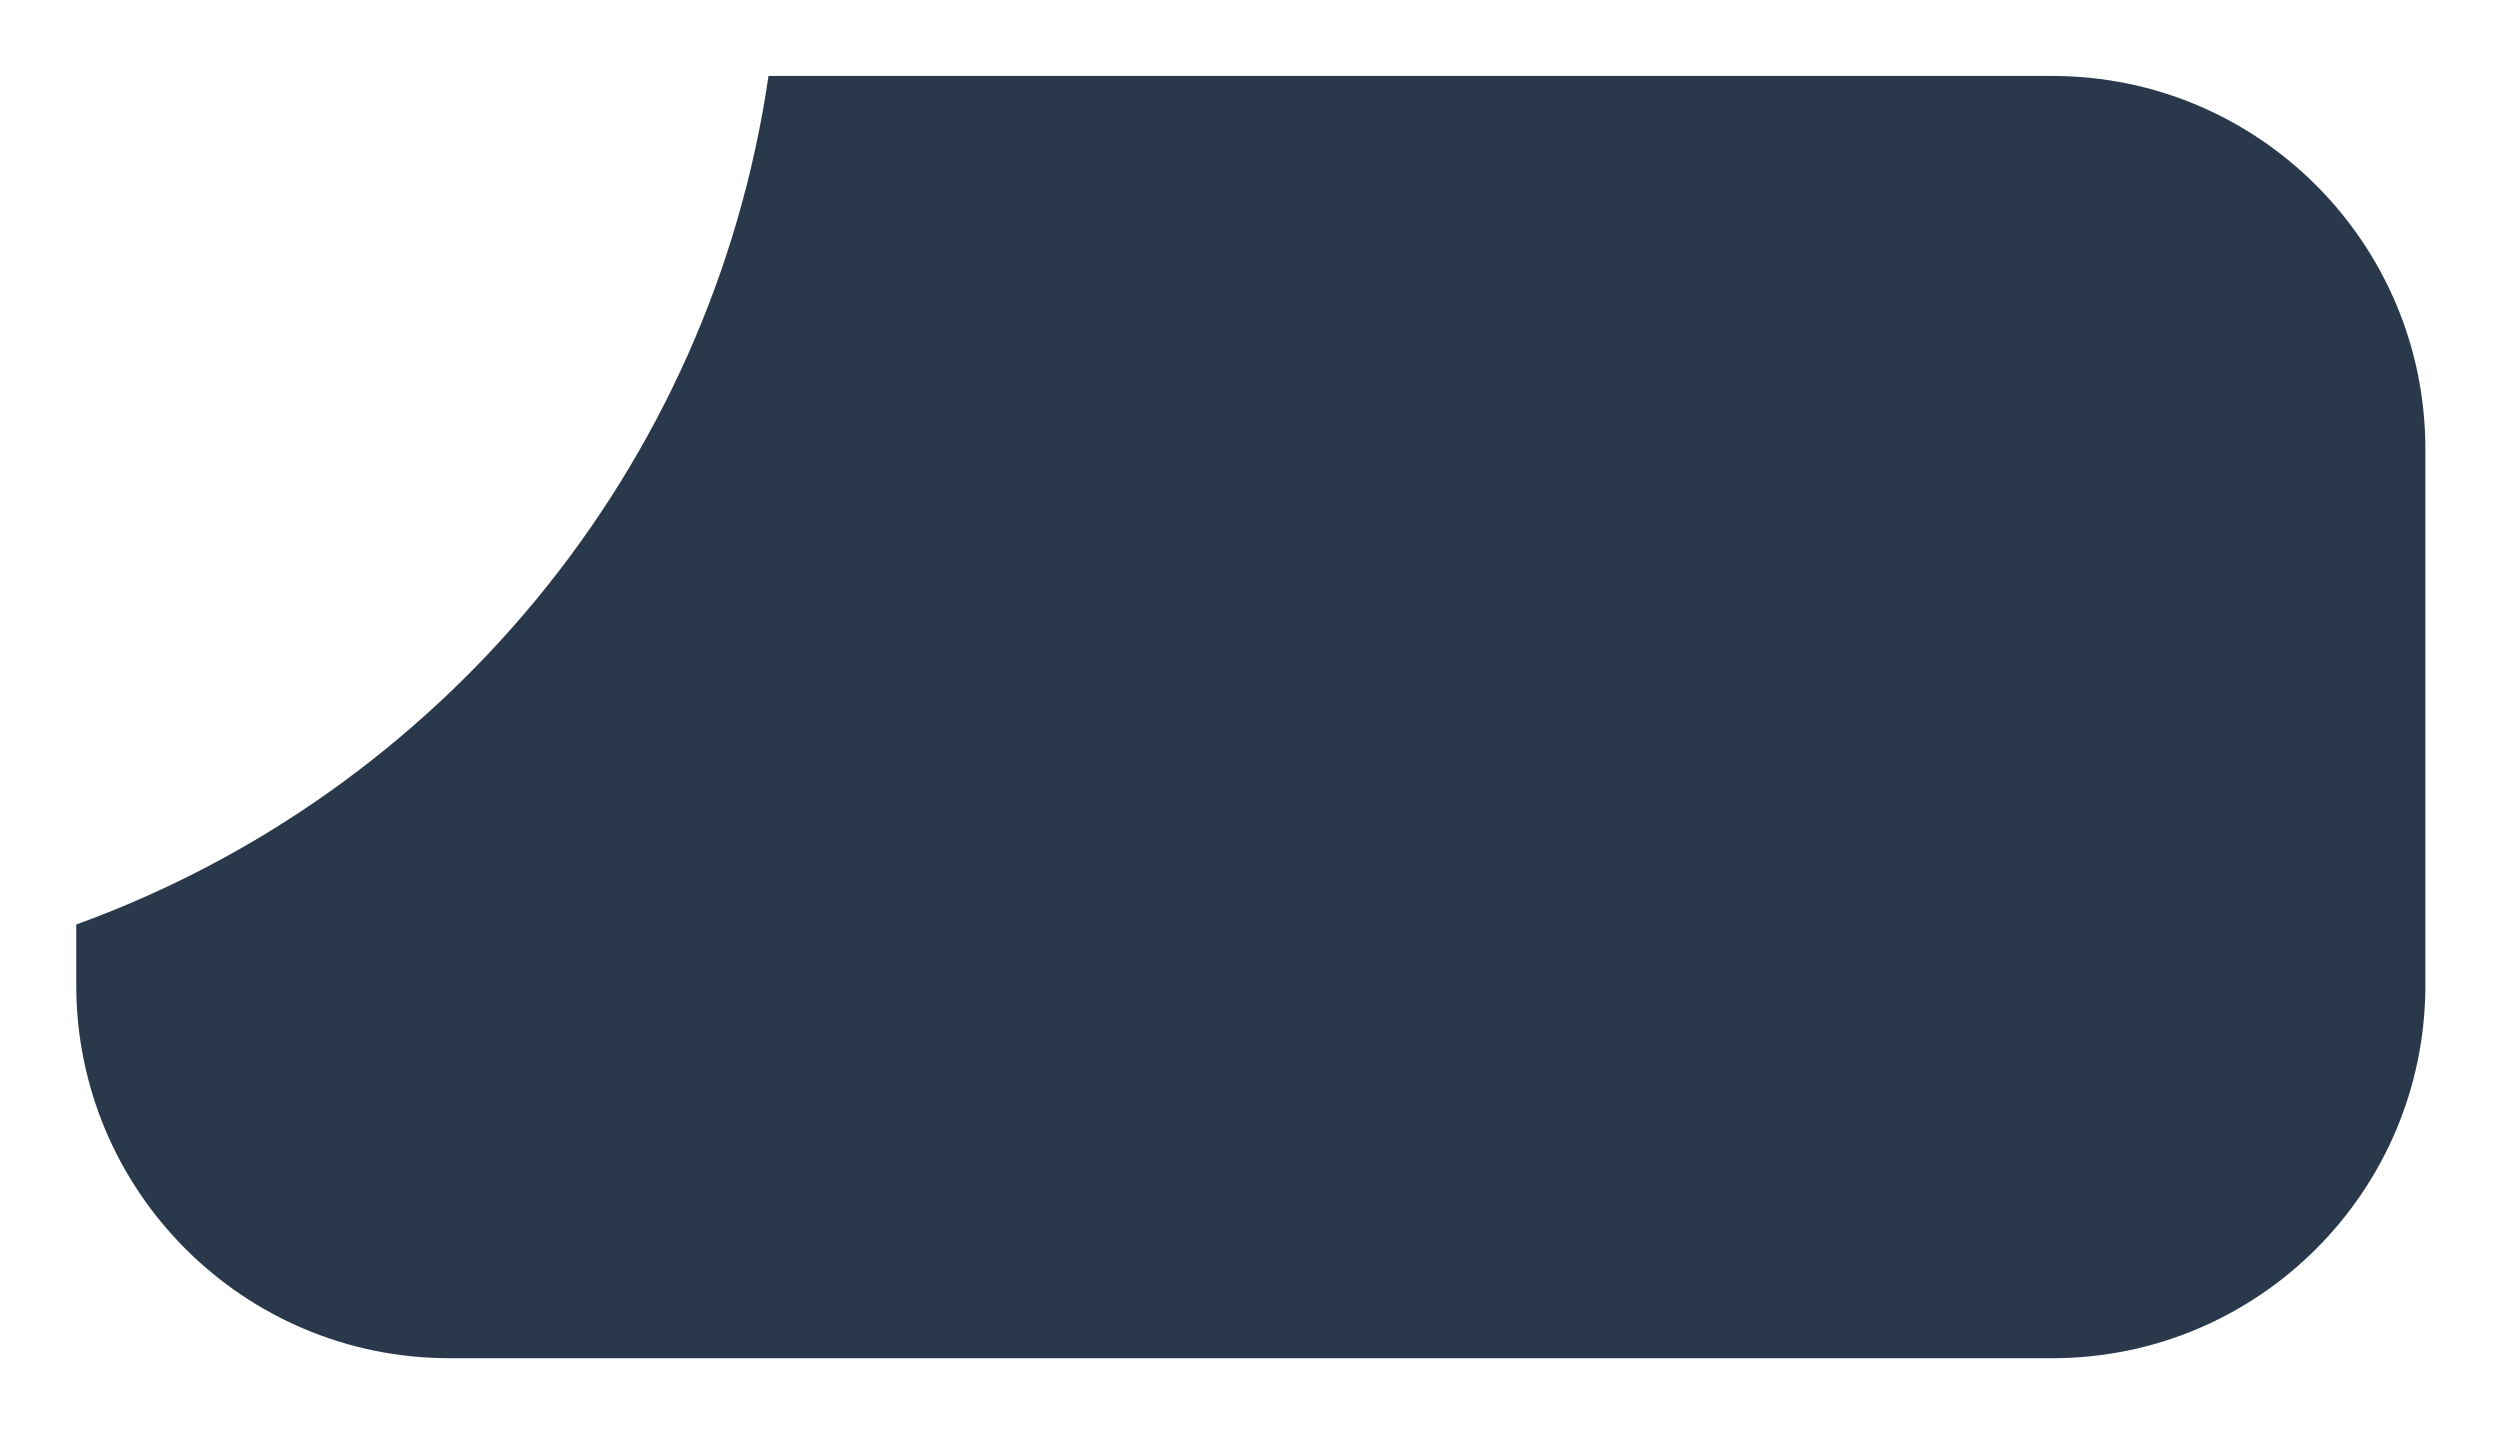
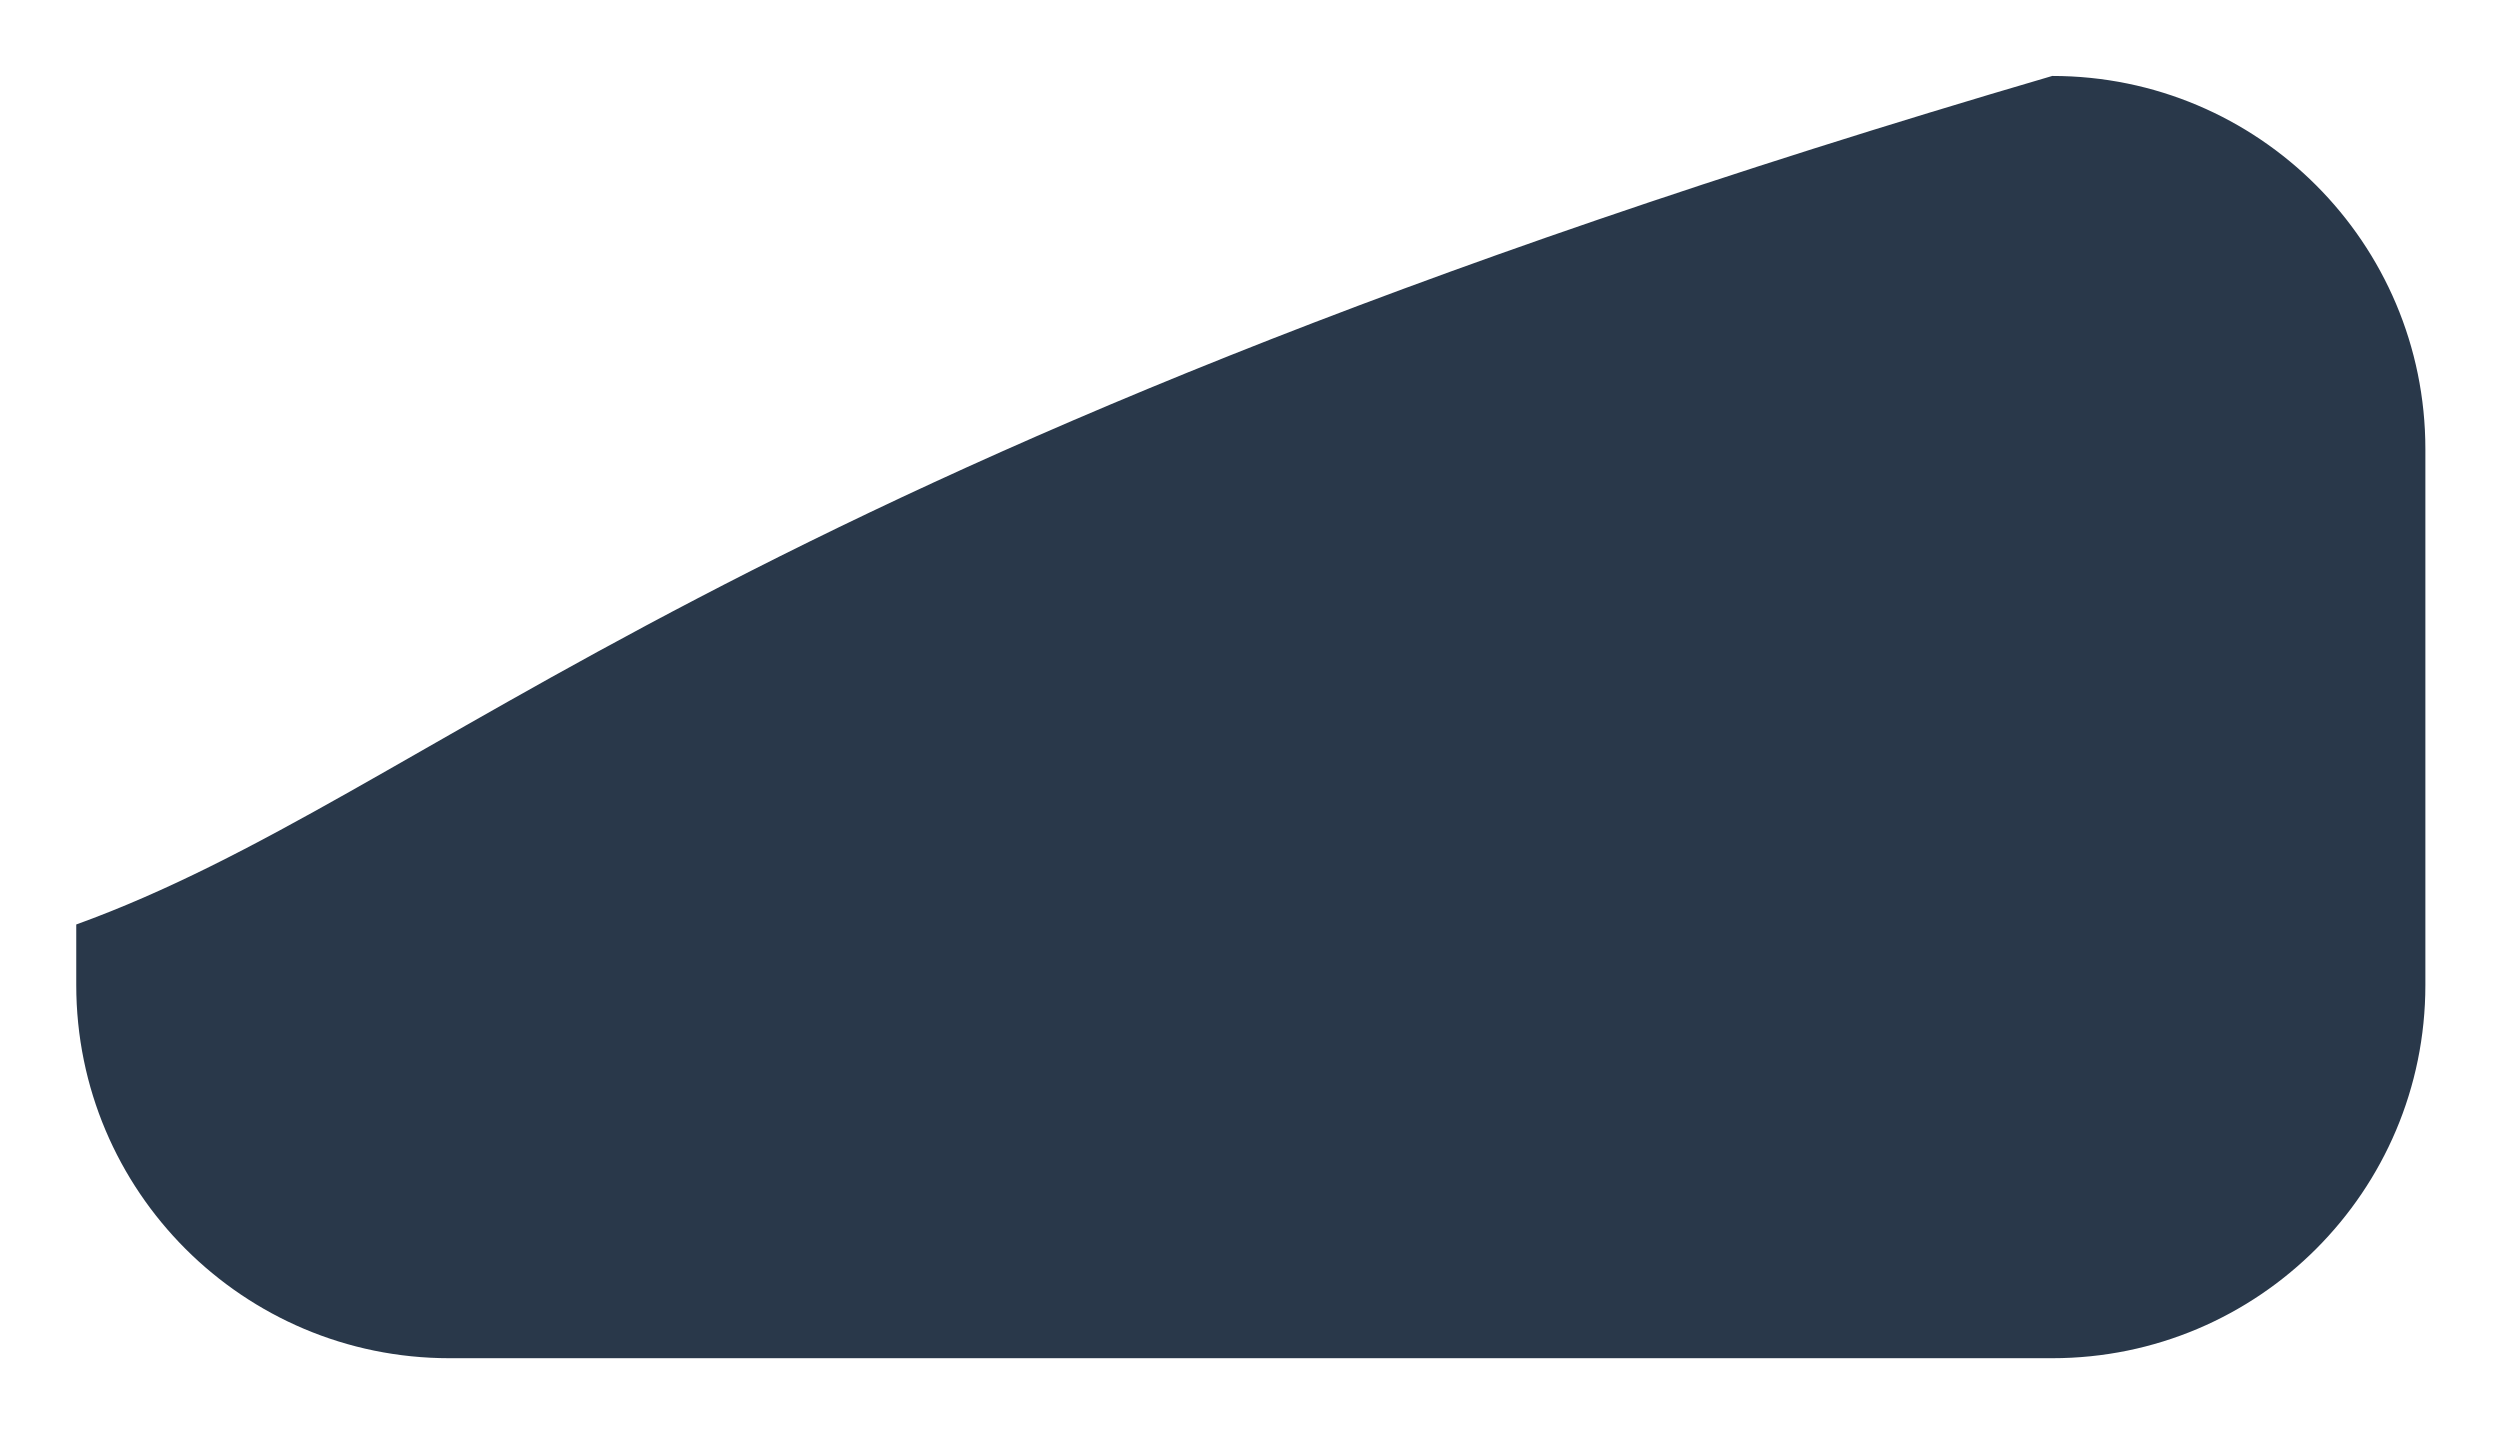
<svg xmlns="http://www.w3.org/2000/svg" width="670" height="384" viewBox="0 0 670 384" fill="none">
  <g filter="url(#filter0_dd_482_321)">
-     <path fill-rule="evenodd" clip-rule="evenodd" d="M550 364C605.228 364 650 319.229 650 264L650 120.355C650 65.126 605.228 20.355 550 20.355L205.955 20.355C190.639 125.721 117.86 212.462 20.435 247.762V264C20.435 319.228 65.207 364 120.435 364L550 364Z" fill="#29384A" />
+     <path fill-rule="evenodd" clip-rule="evenodd" d="M550 364C605.228 364 650 319.229 650 264L650 120.355C650 65.126 605.228 20.355 550 20.355C190.639 125.721 117.86 212.462 20.435 247.762V264C20.435 319.228 65.207 364 120.435 364L550 364Z" fill="#29384A" />
  </g>
  <defs>
    <filter id="filter0_dd_482_321" x="0.435" y="0.355" width="669.565" height="383.645" filterUnits="userSpaceOnUse" color-interpolation-filters="sRGB">
      <feFlood flood-opacity="0" result="BackgroundImageFix" />
      <feColorMatrix in="SourceAlpha" type="matrix" values="0 0 0 0 0 0 0 0 0 0 0 0 0 0 0 0 0 0 127 0" result="hardAlpha" />
      <feOffset dx="8" dy="8" />
      <feGaussianBlur stdDeviation="6" />
      <feComposite in2="hardAlpha" operator="out" />
      <feColorMatrix type="matrix" values="0 0 0 0 0 0 0 0 0 0 0 0 0 0 0 0 0 0 0.25 0" />
      <feBlend mode="overlay" in2="BackgroundImageFix" result="effect1_dropShadow_482_321" />
      <feColorMatrix in="SourceAlpha" type="matrix" values="0 0 0 0 0 0 0 0 0 0 0 0 0 0 0 0 0 0 127 0" result="hardAlpha" />
      <feOffset dx="-8" dy="-8" />
      <feGaussianBlur stdDeviation="6" />
      <feComposite in2="hardAlpha" operator="out" />
      <feColorMatrix type="matrix" values="0 0 0 0 1 0 0 0 0 1 0 0 0 0 1 0 0 0 0.25 0" />
      <feBlend mode="overlay" in2="effect1_dropShadow_482_321" result="effect2_dropShadow_482_321" />
      <feBlend mode="normal" in="SourceGraphic" in2="effect2_dropShadow_482_321" result="shape" />
    </filter>
  </defs>
</svg>